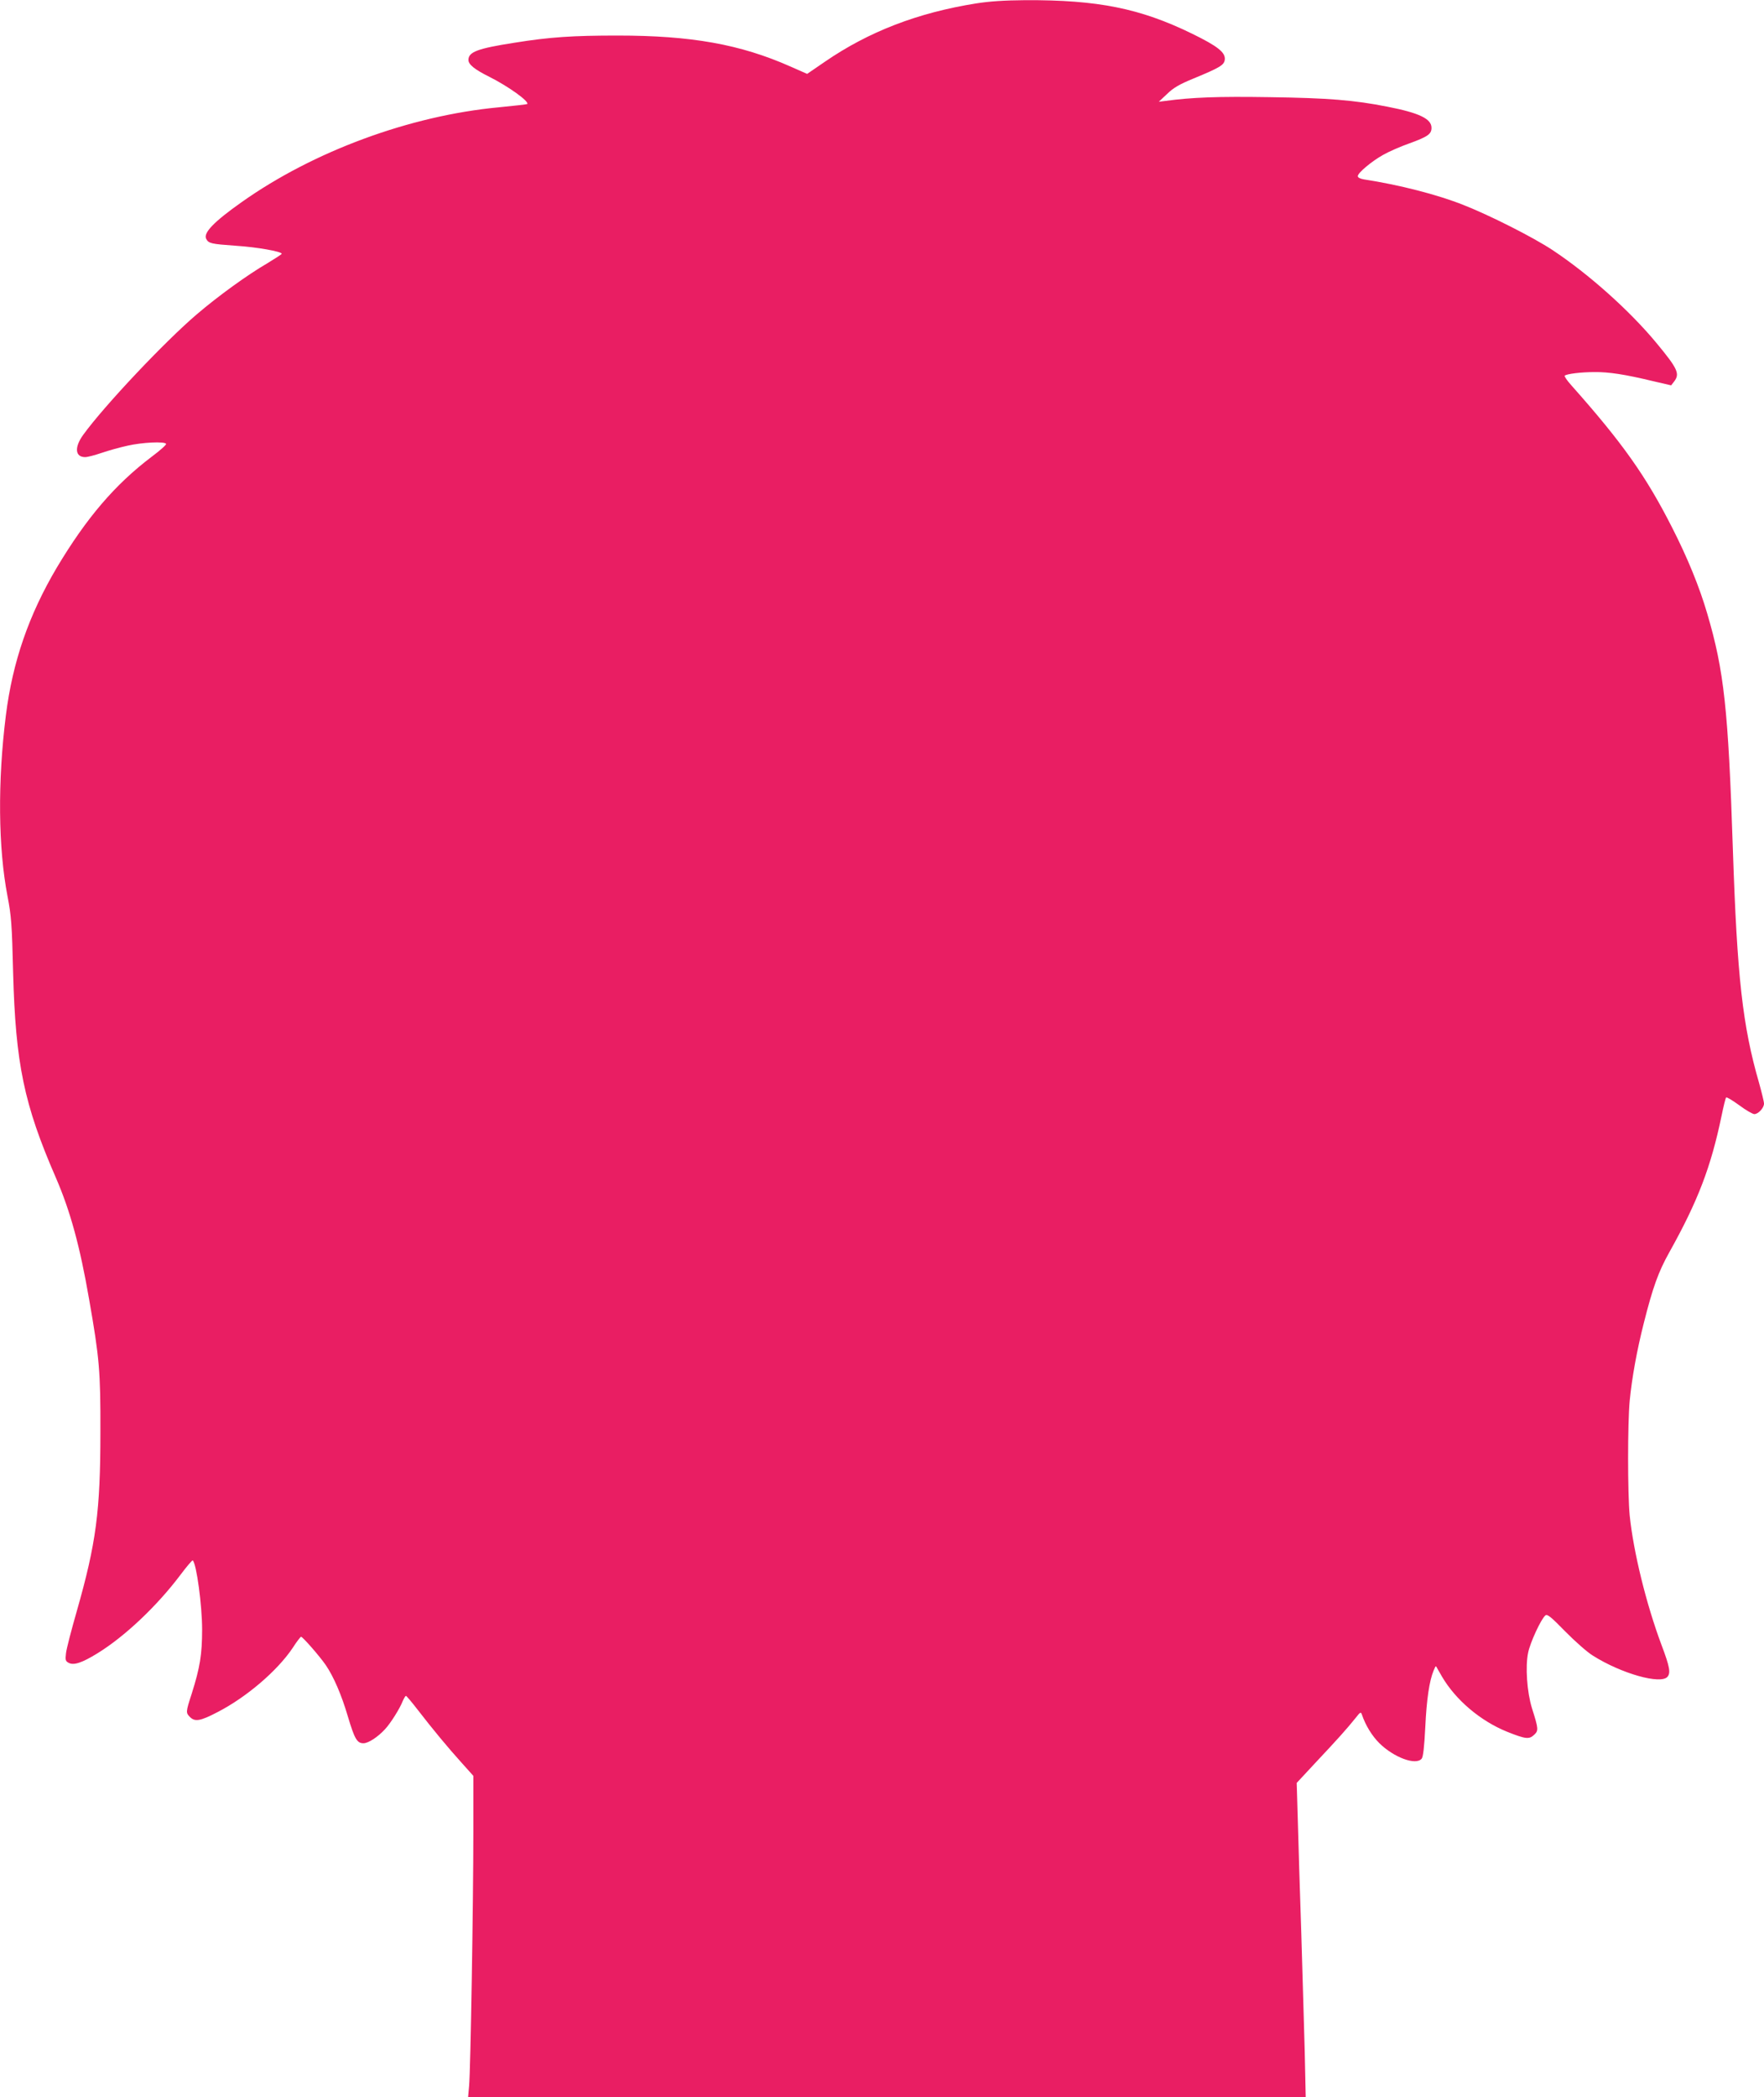
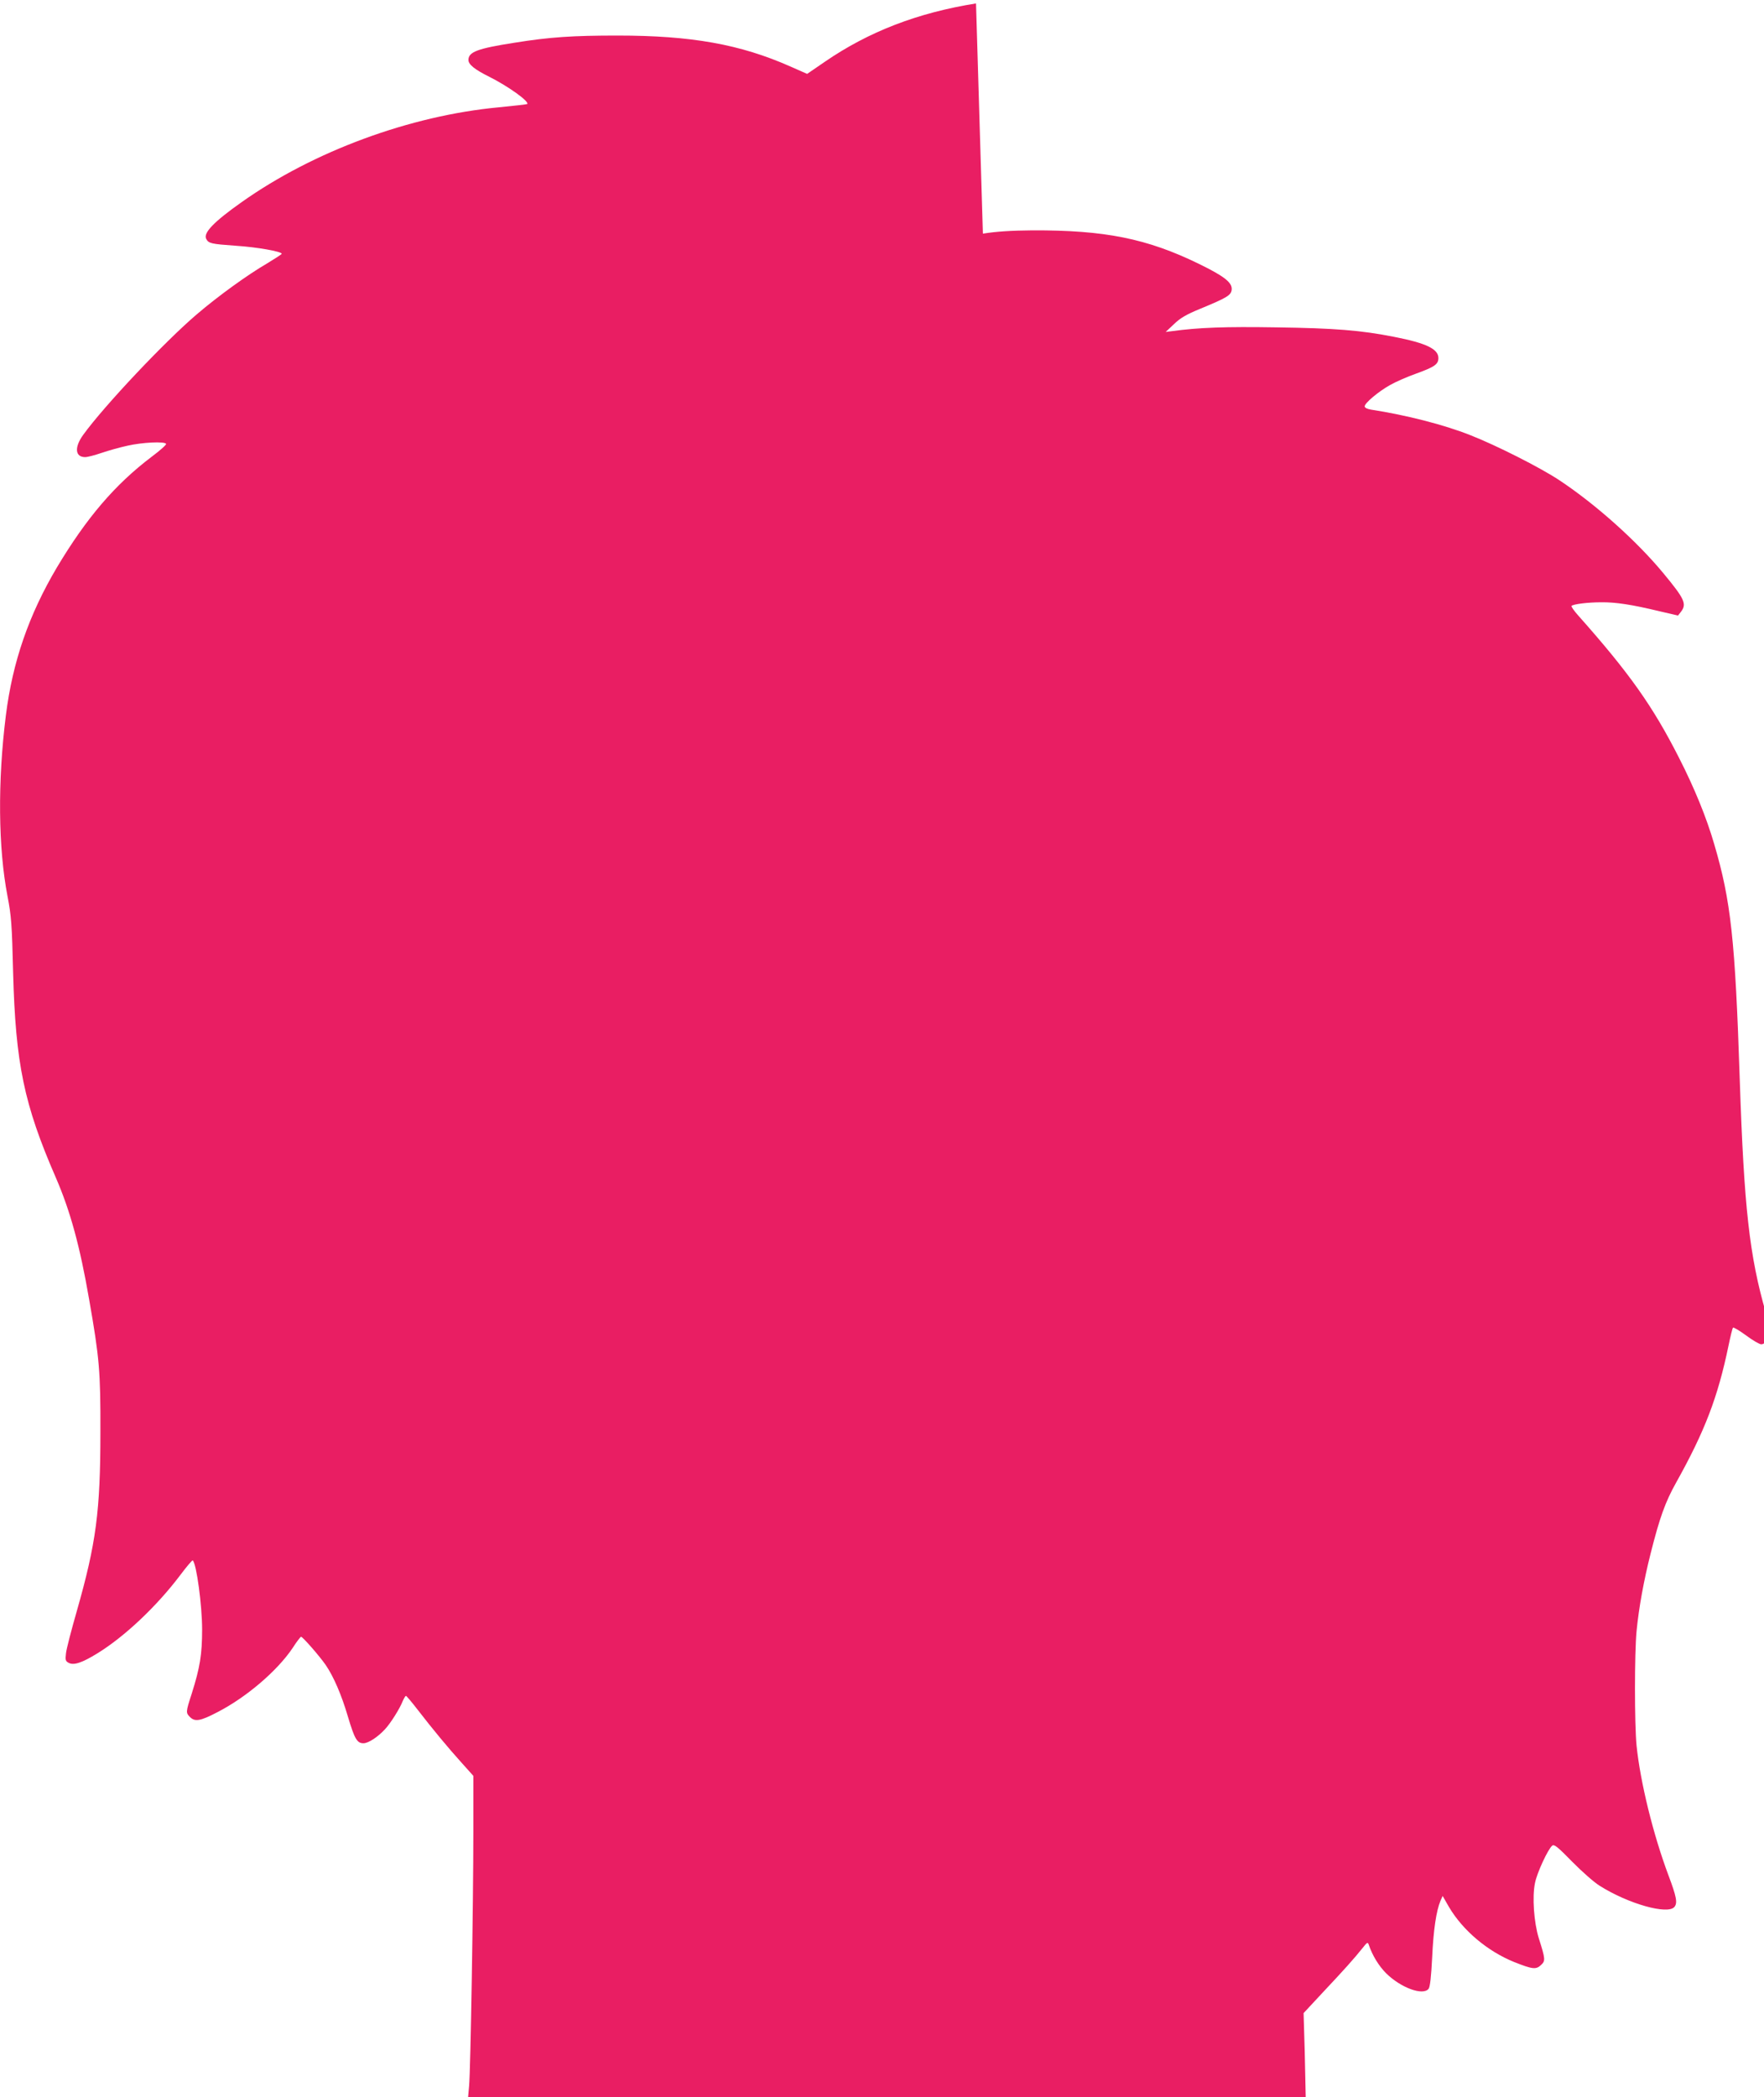
<svg xmlns="http://www.w3.org/2000/svg" version="1.0" width="1077pt" height="1280pt" viewBox="0 0 1077 1280" preserveAspectRatio="xMidYMid meet">
  <g transform="translate(0,1280) scale(0.1,-0.1)" fill="#e91e63" stroke="none">
-     <path d="M5959 12779 c-357 -57 -655 -172 -923 -356 l-108 -74 -102 45 c-307 136 -606 189 -1056 189 -272 0 -413 -9 -630 -44 -225 -35 -280 -56 -280 -105 0 -28 39 -59 130 -104 115 -58 243 -150 229 -165 -3 -2 -81 -11 -174 -20 -542 -51 -1131 -268 -1570 -579 -170 -120 -235 -188 -216 -224 15 -28 29 -31 181 -42 127 -8 280 -35 280 -49 0 -3 -40 -29 -88 -58 -122 -71 -300 -200 -430 -311 -195 -166 -566 -559 -694 -736 -55 -76 -50 -136 12 -136 15 0 60 12 101 26 41 14 112 34 159 44 88 20 225 27 234 11 3 -5 -36 -40 -87 -78 -225 -170 -399 -374 -580 -677 -171 -289 -270 -575 -311 -901 -51 -406 -47 -811 10 -1106 23 -119 27 -172 34 -464 15 -557 66 -805 261 -1253 88 -203 147 -418 203 -742 63 -359 70 -440 69 -810 0 -484 -26 -679 -144 -1093 -33 -115 -63 -230 -66 -257 -5 -42 -3 -49 16 -59 31 -17 82 0 176 58 166 102 363 288 506 478 39 52 73 92 76 89 23 -22 57 -276 57 -421 0 -153 -13 -233 -64 -394 -36 -111 -36 -115 -10 -141 30 -30 63 -25 168 30 177 91 366 253 459 392 24 38 48 68 51 68 10 0 114 -119 151 -173 48 -70 97 -184 135 -314 41 -137 56 -163 95 -163 30 0 88 38 132 86 33 35 91 127 108 172 8 17 16 32 20 31 3 0 36 -39 73 -87 88 -114 183 -229 269 -324 l69 -77 0 -343 c0 -426 -17 -1460 -26 -1550 l-6 -68 2557 0 2557 0 -6 277 c-4 153 -14 478 -21 723 -8 245 -18 552 -21 682 l-7 236 120 129 c127 135 188 203 240 268 28 36 32 38 38 20 22 -65 61 -129 106 -174 89 -88 224 -138 259 -95 9 10 16 73 22 192 8 170 25 284 51 346 l13 29 39 -68 c84 -142 234 -269 397 -335 113 -45 134 -47 164 -19 28 26 28 35 -13 164 -30 98 -41 253 -23 338 12 61 79 206 105 227 12 10 33 -7 122 -98 59 -60 135 -127 168 -147 174 -110 415 -178 456 -129 20 24 13 62 -36 192 -94 251 -172 569 -195 792 -13 134 -13 563 0 700 14 143 44 308 86 474 55 218 89 313 155 431 176 315 255 522 320 835 12 58 24 108 28 112 3 3 39 -18 80 -48 40 -30 82 -54 92 -54 24 0 59 38 59 64 0 12 -14 68 -30 126 -101 349 -134 646 -160 1425 -28 856 -54 1092 -156 1438 -47 162 -121 343 -215 527 -160 315 -303 517 -615 868 -26 29 -44 55 -41 59 12 11 99 22 182 22 88 1 186 -14 356 -55 l112 -26 18 23 c37 48 22 79 -108 236 -164 198 -413 420 -633 566 -119 79 -389 215 -545 276 -161 64 -393 123 -607 156 -23 4 -38 11 -38 20 0 20 85 91 155 130 33 19 106 51 160 70 113 41 135 57 135 95 0 55 -75 91 -270 129 -202 40 -362 53 -720 58 -313 5 -473 -1 -635 -23 l-40 -5 51 48 c38 37 76 59 159 93 167 69 189 83 193 117 4 43 -43 81 -201 158 -316 154 -574 206 -1017 204 -129 -1 -220 -7 -301 -20z" />
+     <path d="M5959 12779 c-357 -57 -655 -172 -923 -356 l-108 -74 -102 45 c-307 136 -606 189 -1056 189 -272 0 -413 -9 -630 -44 -225 -35 -280 -56 -280 -105 0 -28 39 -59 130 -104 115 -58 243 -150 229 -165 -3 -2 -81 -11 -174 -20 -542 -51 -1131 -268 -1570 -579 -170 -120 -235 -188 -216 -224 15 -28 29 -31 181 -42 127 -8 280 -35 280 -49 0 -3 -40 -29 -88 -58 -122 -71 -300 -200 -430 -311 -195 -166 -566 -559 -694 -736 -55 -76 -50 -136 12 -136 15 0 60 12 101 26 41 14 112 34 159 44 88 20 225 27 234 11 3 -5 -36 -40 -87 -78 -225 -170 -399 -374 -580 -677 -171 -289 -270 -575 -311 -901 -51 -406 -47 -811 10 -1106 23 -119 27 -172 34 -464 15 -557 66 -805 261 -1253 88 -203 147 -418 203 -742 63 -359 70 -440 69 -810 0 -484 -26 -679 -144 -1093 -33 -115 -63 -230 -66 -257 -5 -42 -3 -49 16 -59 31 -17 82 0 176 58 166 102 363 288 506 478 39 52 73 92 76 89 23 -22 57 -276 57 -421 0 -153 -13 -233 -64 -394 -36 -111 -36 -115 -10 -141 30 -30 63 -25 168 30 177 91 366 253 459 392 24 38 48 68 51 68 10 0 114 -119 151 -173 48 -70 97 -184 135 -314 41 -137 56 -163 95 -163 30 0 88 38 132 86 33 35 91 127 108 172 8 17 16 32 20 31 3 0 36 -39 73 -87 88 -114 183 -229 269 -324 l69 -77 0 -343 c0 -426 -17 -1460 -26 -1550 l-6 -68 2557 0 2557 0 -6 277 l-7 236 120 129 c127 135 188 203 240 268 28 36 32 38 38 20 22 -65 61 -129 106 -174 89 -88 224 -138 259 -95 9 10 16 73 22 192 8 170 25 284 51 346 l13 29 39 -68 c84 -142 234 -269 397 -335 113 -45 134 -47 164 -19 28 26 28 35 -13 164 -30 98 -41 253 -23 338 12 61 79 206 105 227 12 10 33 -7 122 -98 59 -60 135 -127 168 -147 174 -110 415 -178 456 -129 20 24 13 62 -36 192 -94 251 -172 569 -195 792 -13 134 -13 563 0 700 14 143 44 308 86 474 55 218 89 313 155 431 176 315 255 522 320 835 12 58 24 108 28 112 3 3 39 -18 80 -48 40 -30 82 -54 92 -54 24 0 59 38 59 64 0 12 -14 68 -30 126 -101 349 -134 646 -160 1425 -28 856 -54 1092 -156 1438 -47 162 -121 343 -215 527 -160 315 -303 517 -615 868 -26 29 -44 55 -41 59 12 11 99 22 182 22 88 1 186 -14 356 -55 l112 -26 18 23 c37 48 22 79 -108 236 -164 198 -413 420 -633 566 -119 79 -389 215 -545 276 -161 64 -393 123 -607 156 -23 4 -38 11 -38 20 0 20 85 91 155 130 33 19 106 51 160 70 113 41 135 57 135 95 0 55 -75 91 -270 129 -202 40 -362 53 -720 58 -313 5 -473 -1 -635 -23 l-40 -5 51 48 c38 37 76 59 159 93 167 69 189 83 193 117 4 43 -43 81 -201 158 -316 154 -574 206 -1017 204 -129 -1 -220 -7 -301 -20z" />
  </g>
</svg>